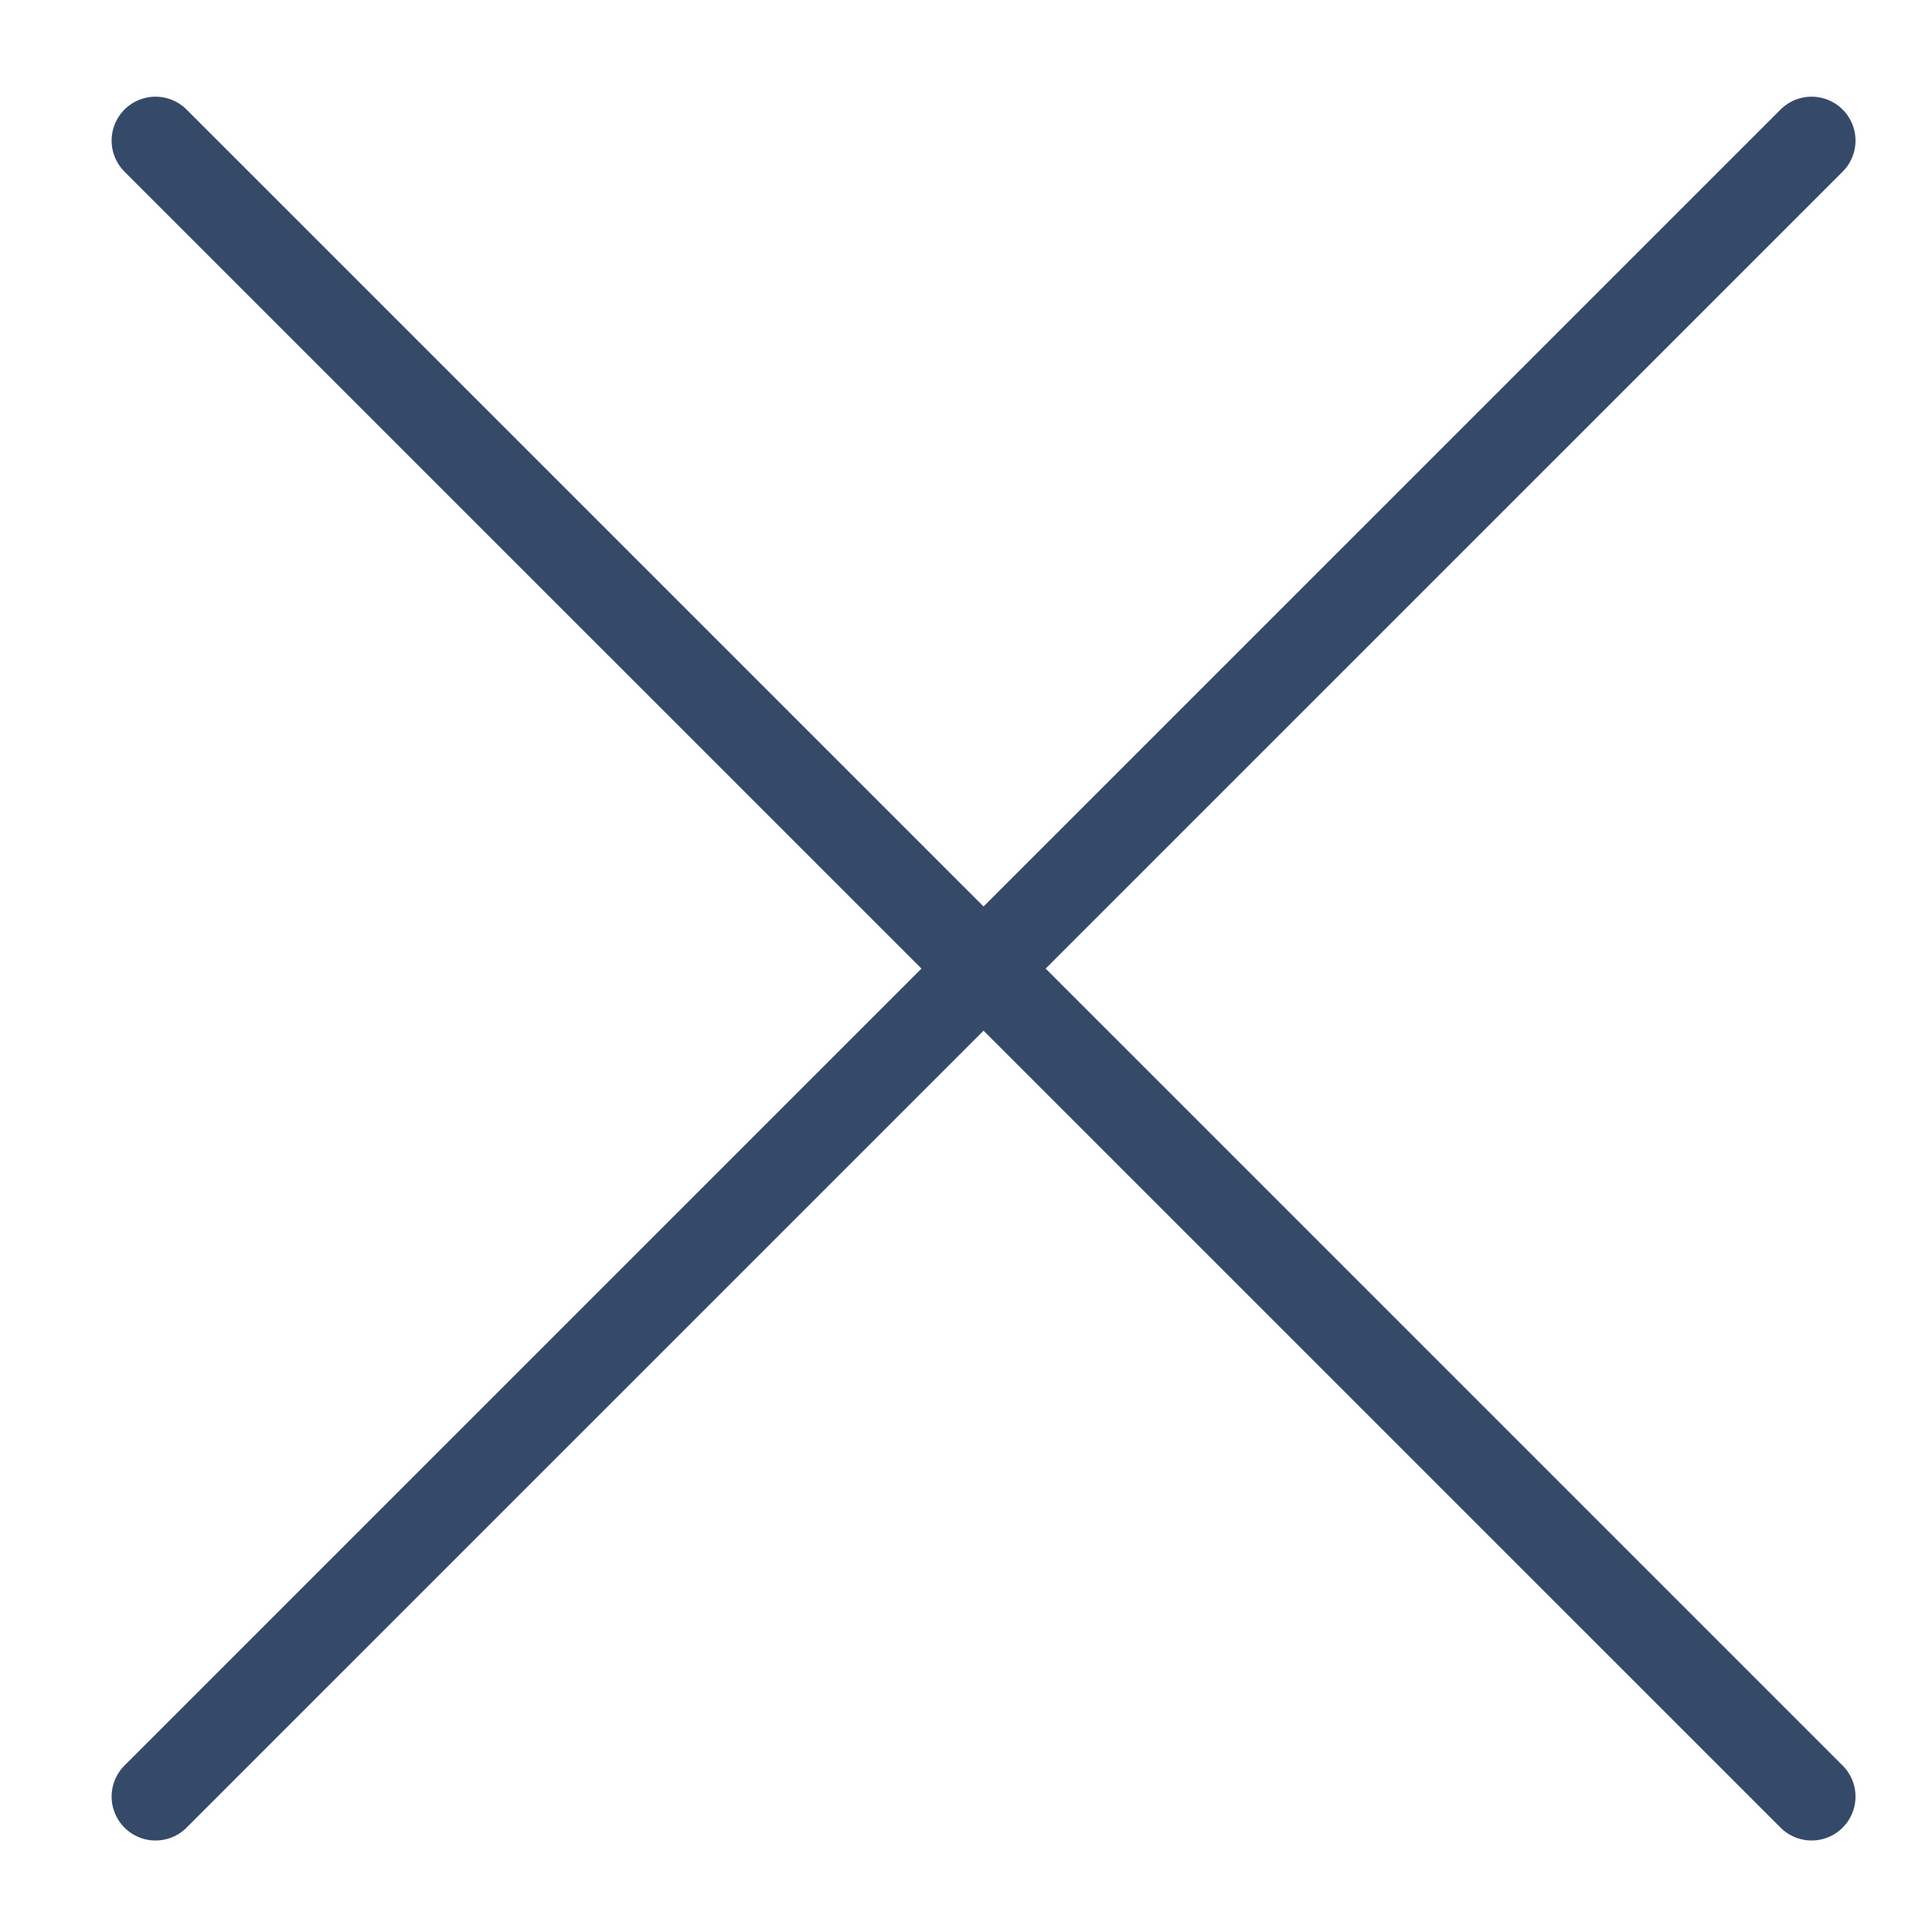
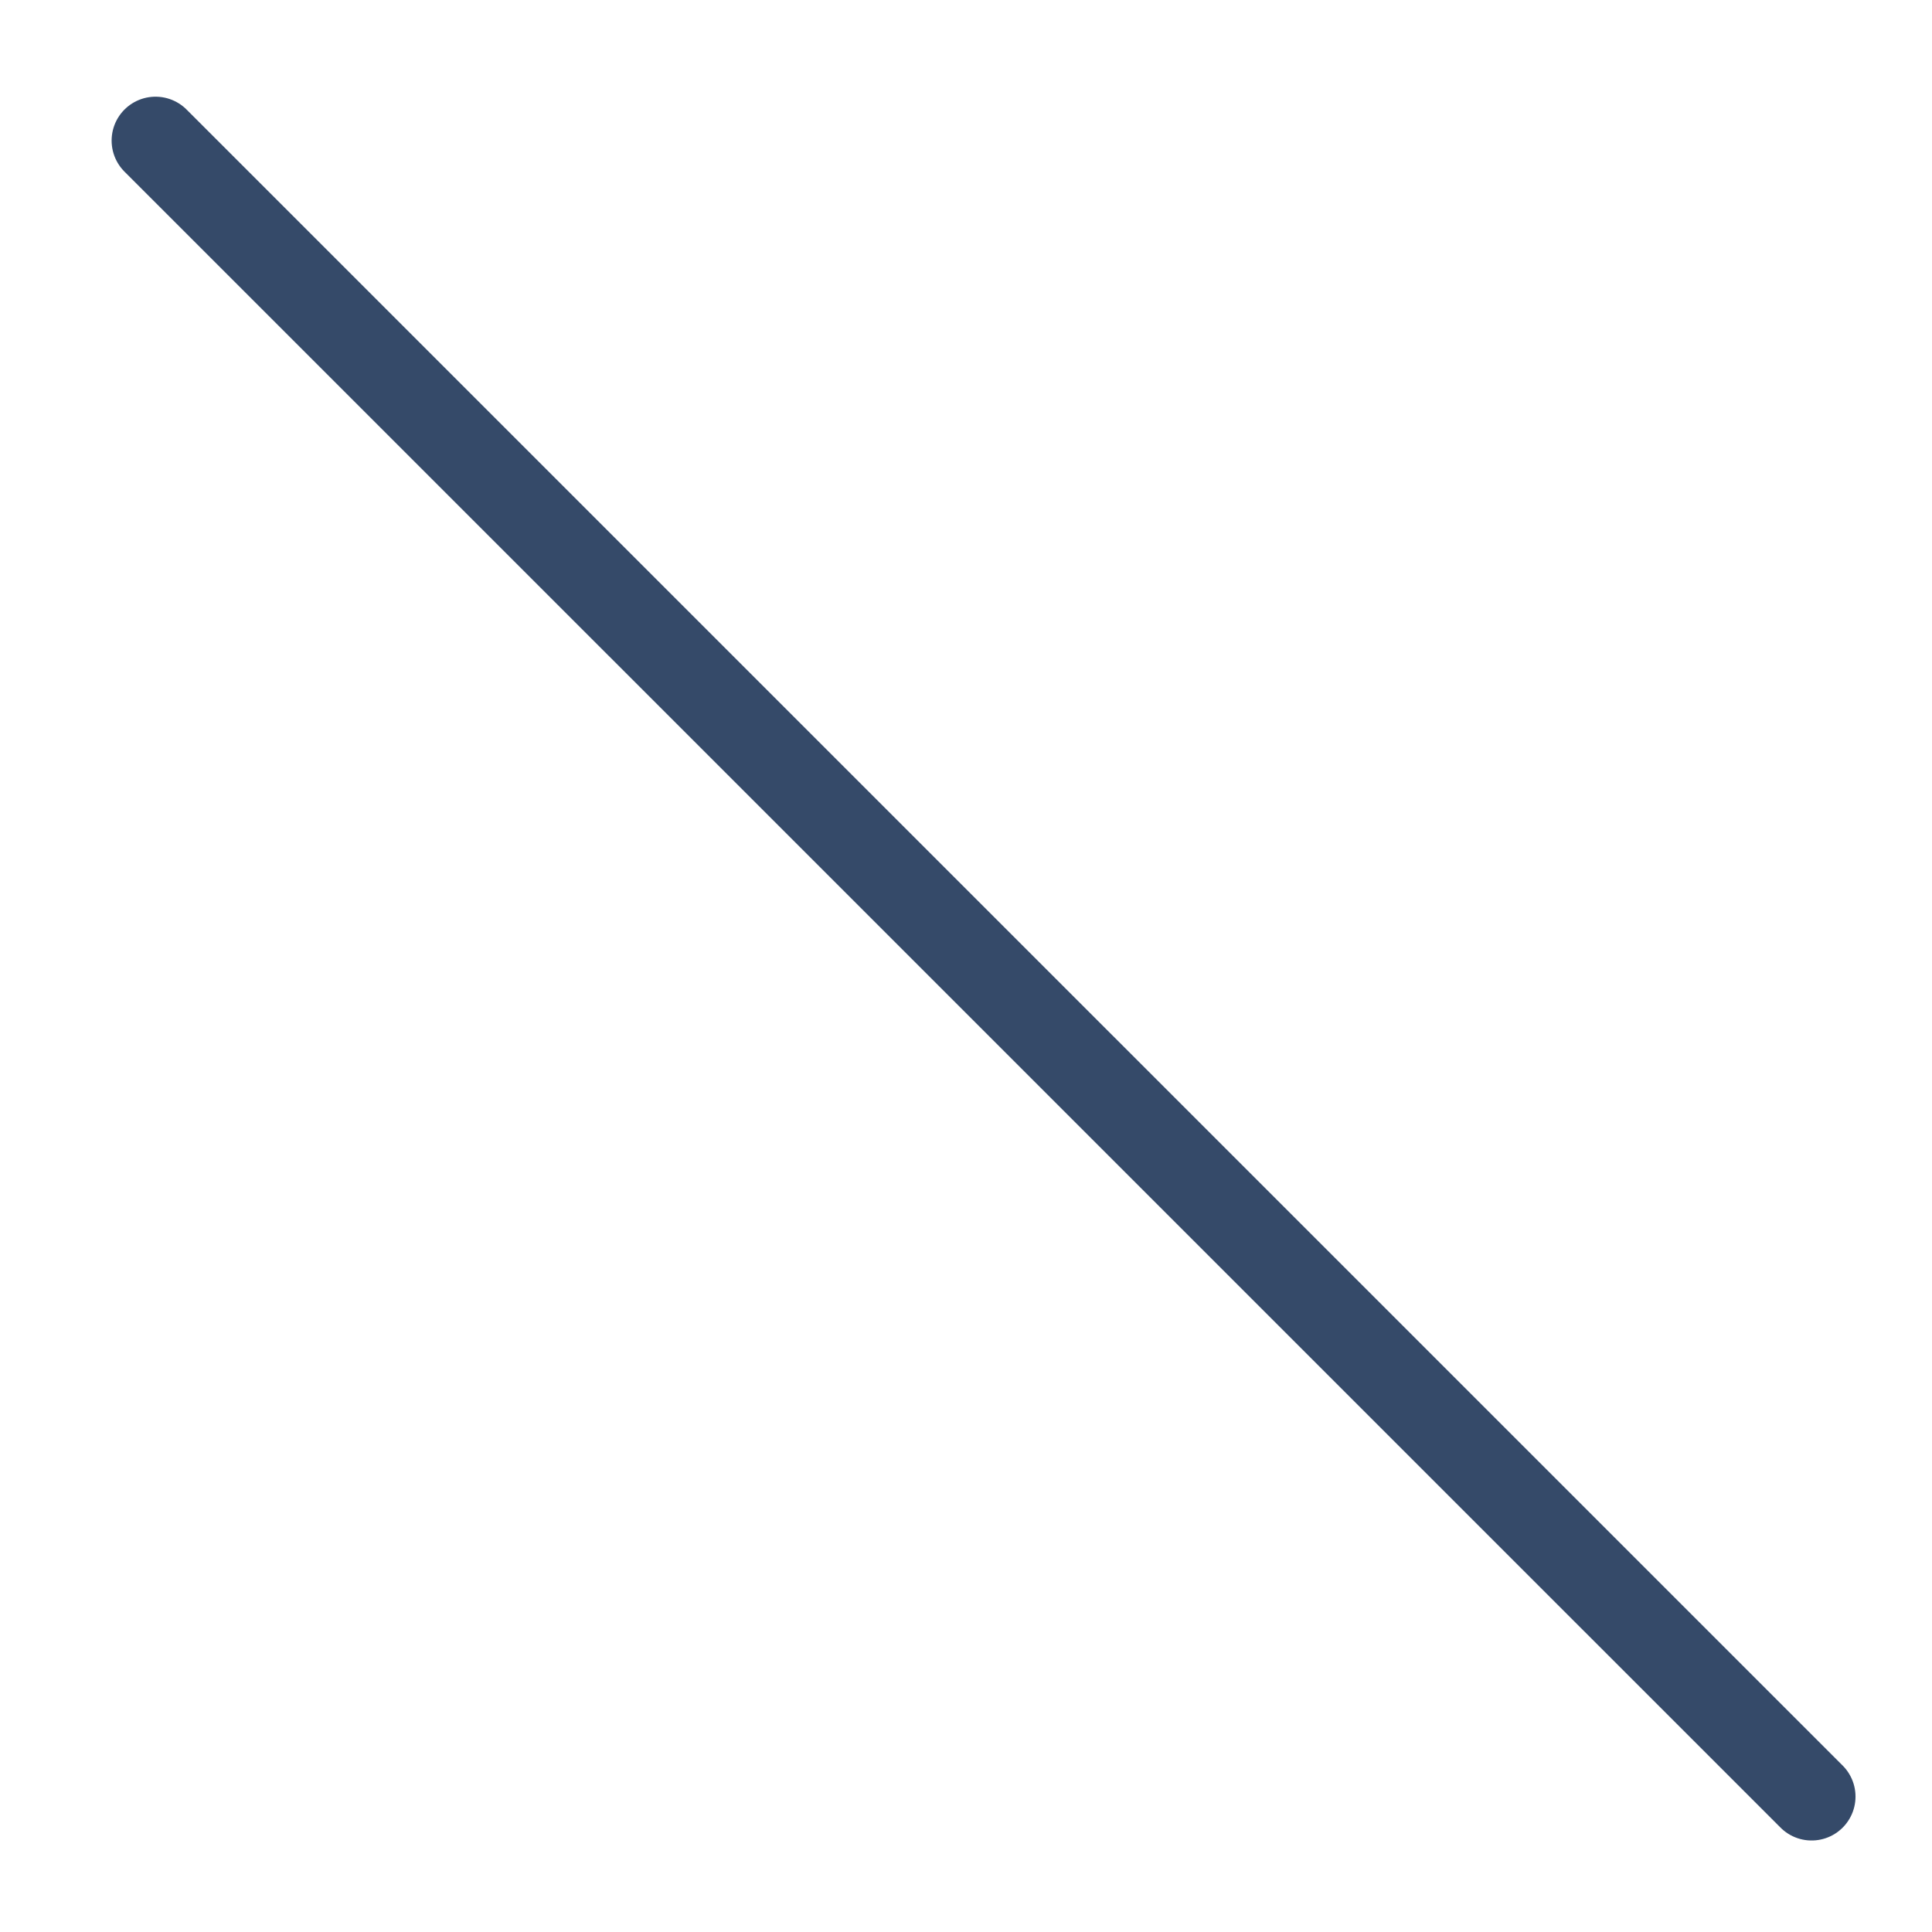
<svg xmlns="http://www.w3.org/2000/svg" width="22" height="22" viewBox="0 0 22 22" fill="none">
  <g clip-path="url(#clip0_739_6783)">
-     <path d="M20.629 1.601L1.771 20.458" stroke="#354A69" stroke-linecap="round" stroke-linejoin="round" />
    <path d="M20.629 20.458L1.771 1.601" stroke="#354A69" stroke-linecap="round" stroke-linejoin="round" />
  </g>
  <defs>
    <clipPath id="clip0_739_6783">
      <rect width="22" height="22" fill="white" />
    </clipPath>
  </defs>
</svg>